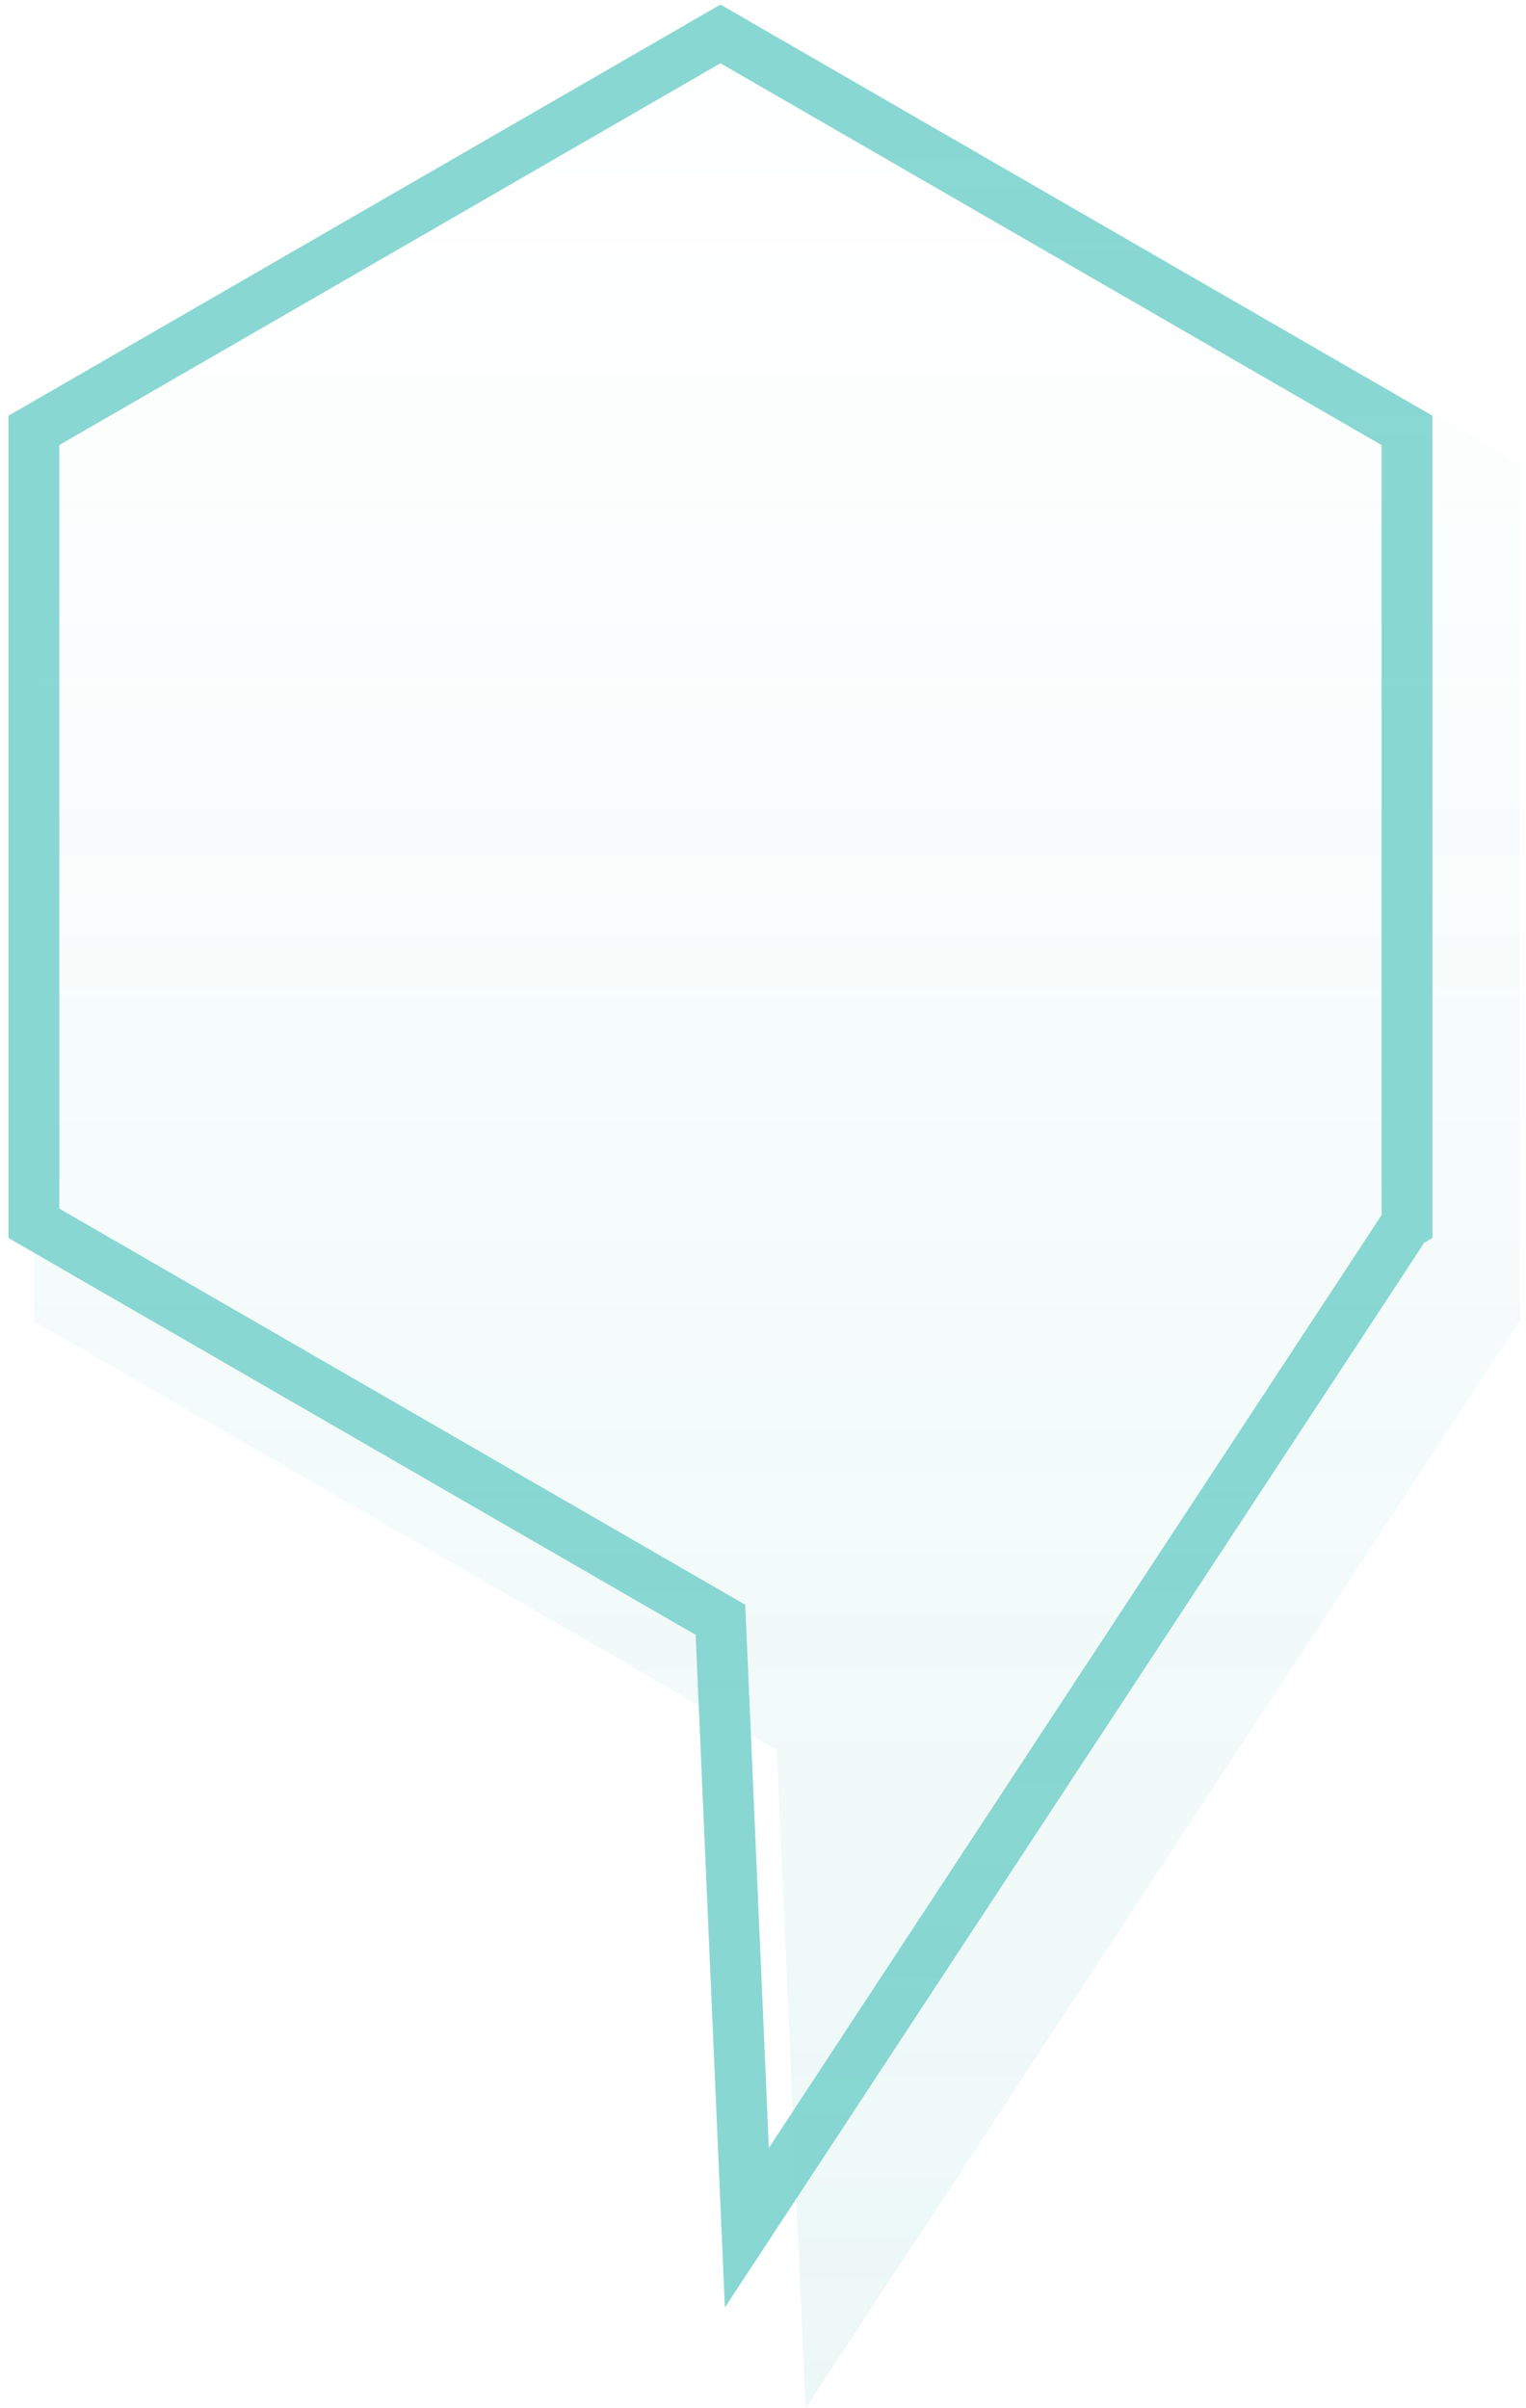
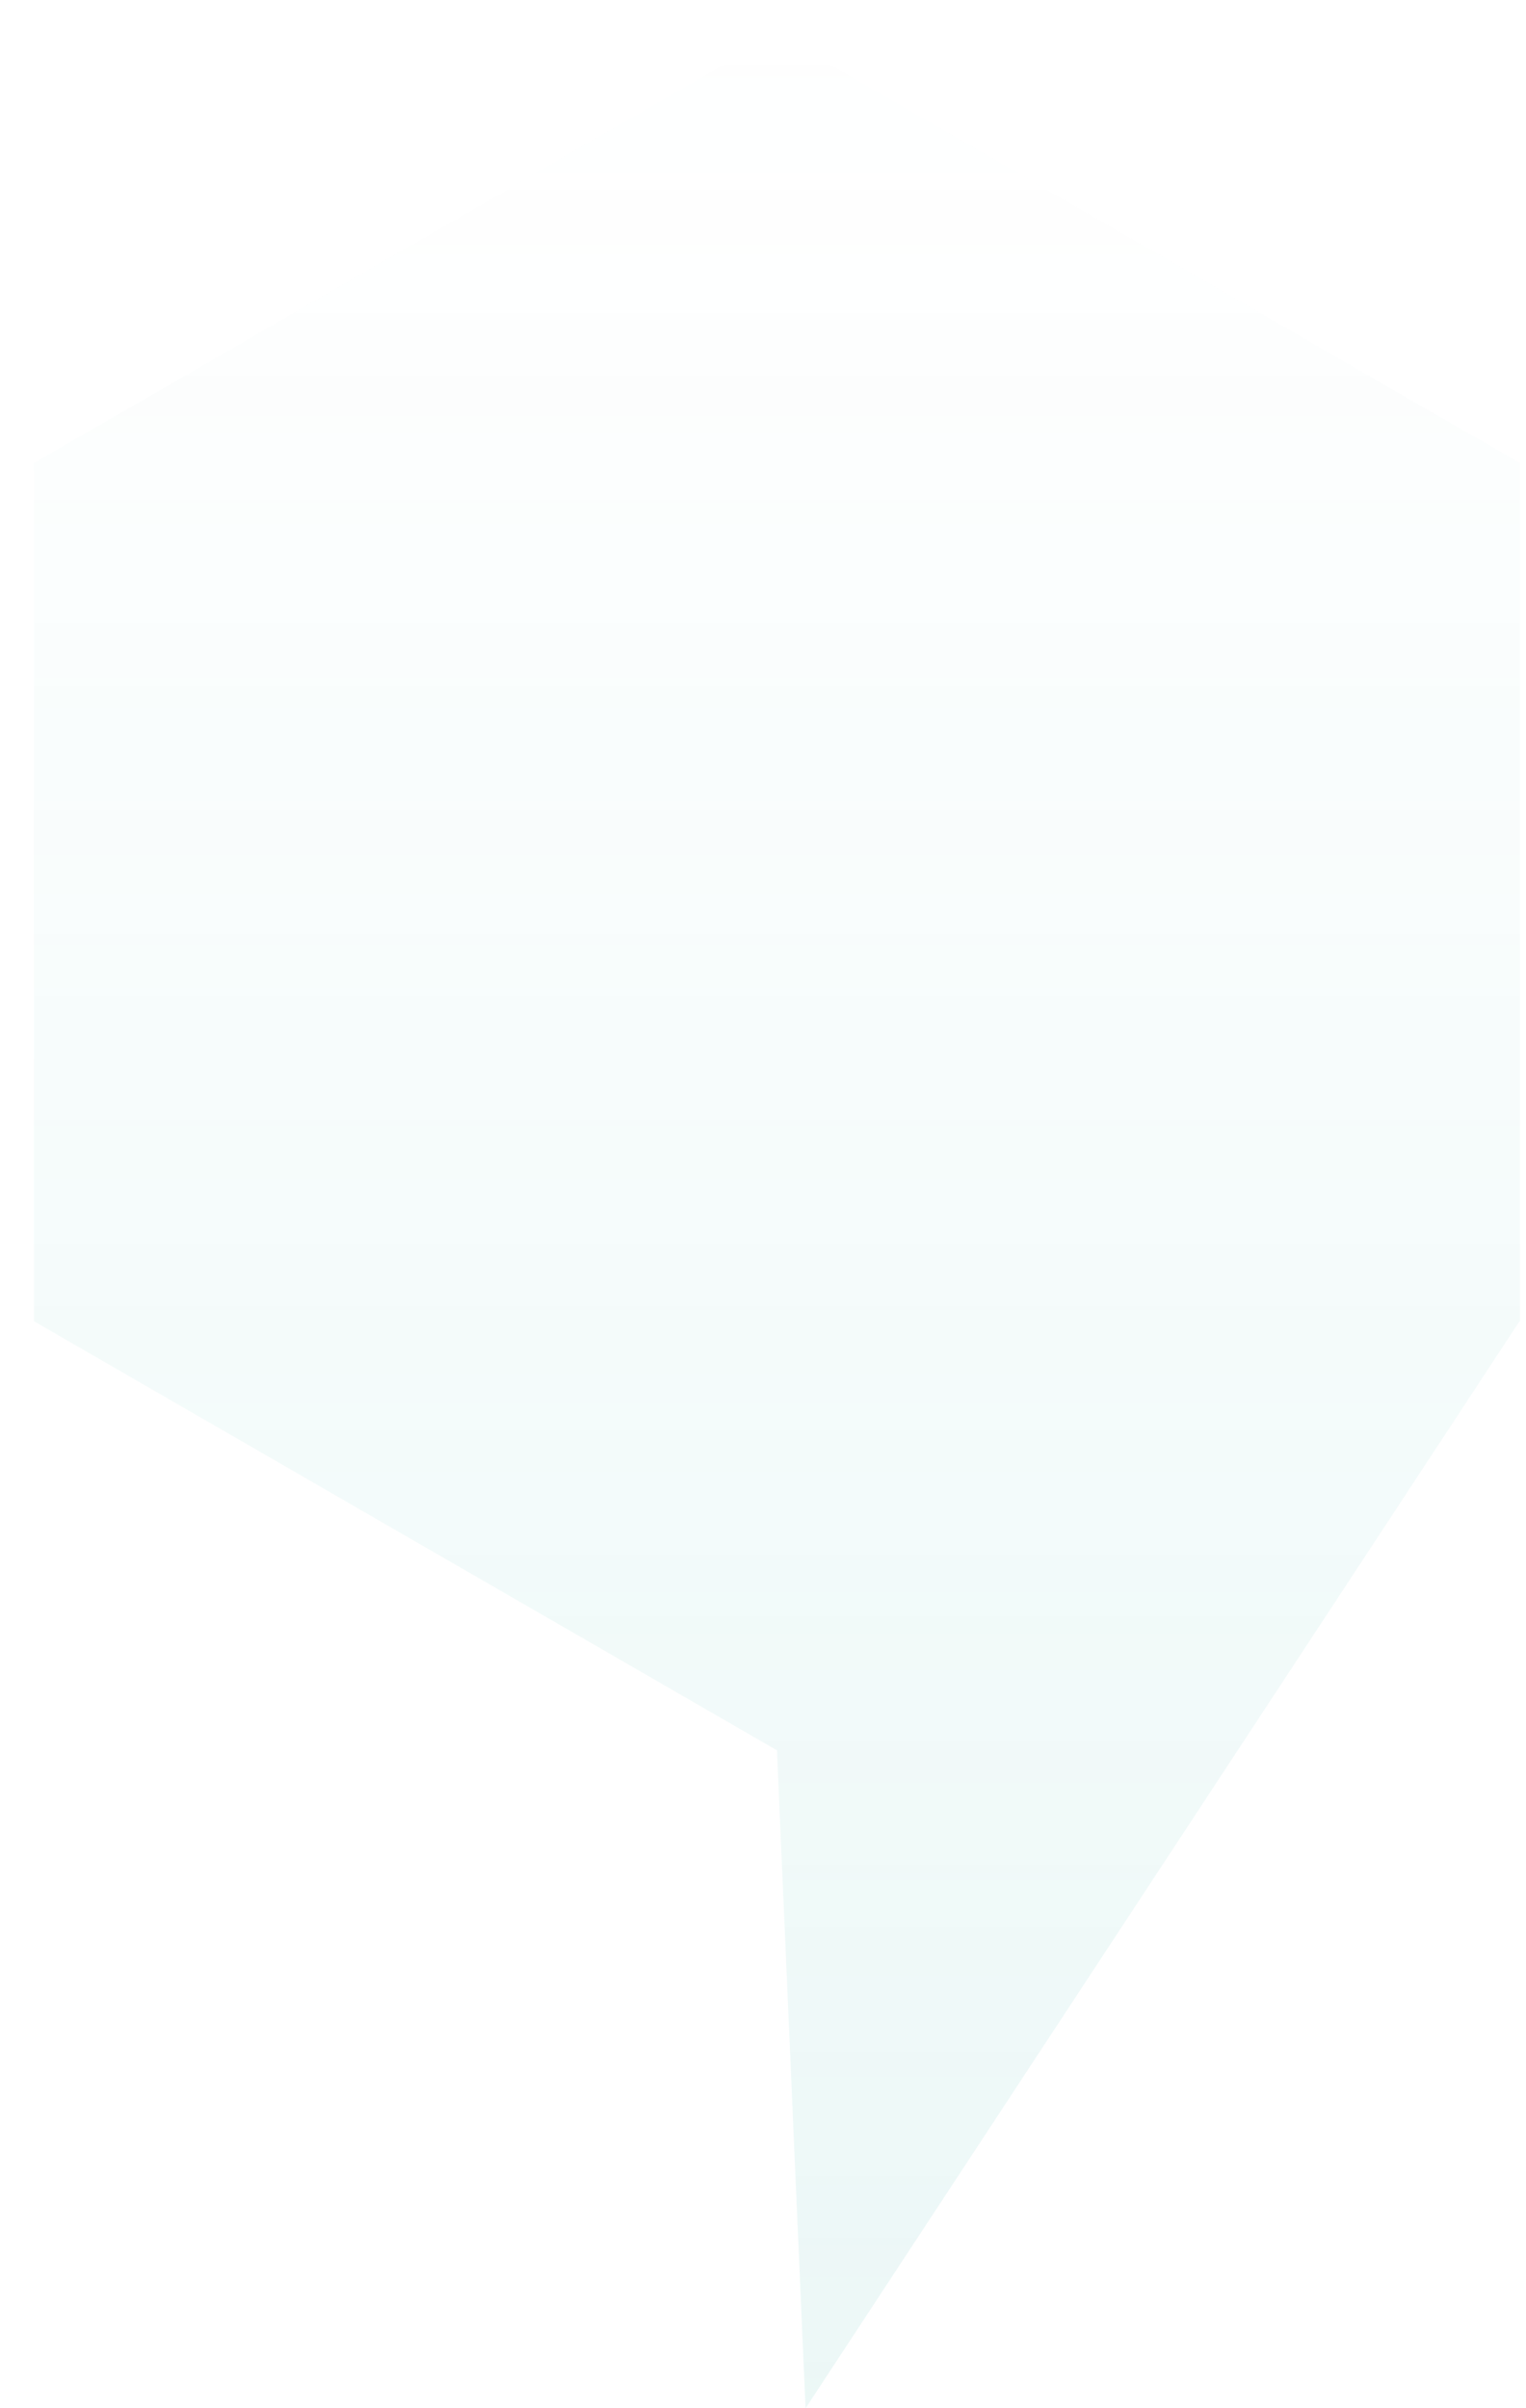
<svg xmlns="http://www.w3.org/2000/svg" width="90" height="142" viewBox="0 0 90 142" fill="none">
  <g opacity="0.6">
-     <path d="M42.49 2L43.24 0.701L42.49 0.268L41.74 0.701L42.49 2ZM82.981 25.377H84.481V24.511L83.731 24.078L82.981 25.377ZM2 25.377L1.25 24.078L0.5 24.511V25.377H2ZM2 72.131H0.5V72.997L1.25 73.43L2 72.131ZM42.49 95.508L43.989 95.443L43.953 94.621L43.24 94.21L42.49 95.508ZM44.049 131.353L42.55 131.419L42.752 136.059L45.303 132.177L44.049 131.353ZM82.942 72.154L82.192 70.855L81.884 71.033L81.688 71.33L82.942 72.154ZM82.981 72.131L83.731 73.43L84.481 72.997V72.131H82.981ZM41.74 3.299L82.231 26.676L83.731 24.078L43.24 0.701L41.74 3.299ZM2.75 26.676L43.24 3.299L41.74 0.701L1.25 24.078L2.75 26.676ZM3.5 72.131V25.377H0.5V72.131H3.5ZM43.24 94.21L2.75 70.832L1.25 73.43L41.74 96.808L43.24 94.21ZM45.547 131.288L43.989 95.443L40.992 95.574L42.55 131.419L45.547 131.288ZM81.688 71.33L42.795 130.53L45.303 132.177L84.195 72.978L81.688 71.33ZM82.231 70.832L82.192 70.855L83.692 73.453L83.731 73.43L82.231 70.832ZM81.481 25.377V72.131H84.481V25.377H81.481Z" fill="#3ABDB5" />
-     <path opacity="0.15" fill-rule="evenodd" clip-rule="evenodd" d="M89.646 27.301L45.823 2L2 27.301L2 77.904L45.823 103.205L47.51 142L89.604 77.928L89.646 77.904V27.301Z" fill="url(#paint0_linear_88_119)" />
+     <path opacity="0.15" fill-rule="evenodd" clip-rule="evenodd" d="M89.646 27.301L45.823 2L2 27.301L2 77.904L45.823 103.205L47.51 142L89.604 77.928L89.646 77.904V27.301" fill="url(#paint0_linear_88_119)" />
  </g>
  <defs>
    <linearGradient id="paint0_linear_88_119" x1="45.823" y1="2" x2="45.823" y2="142" gradientUnits="userSpaceOnUse">
      <stop stop-color="#3ABDB5" stop-opacity="0" />
      <stop offset="1" stop-color="#26ACA4" />
    </linearGradient>
  </defs>
</svg>